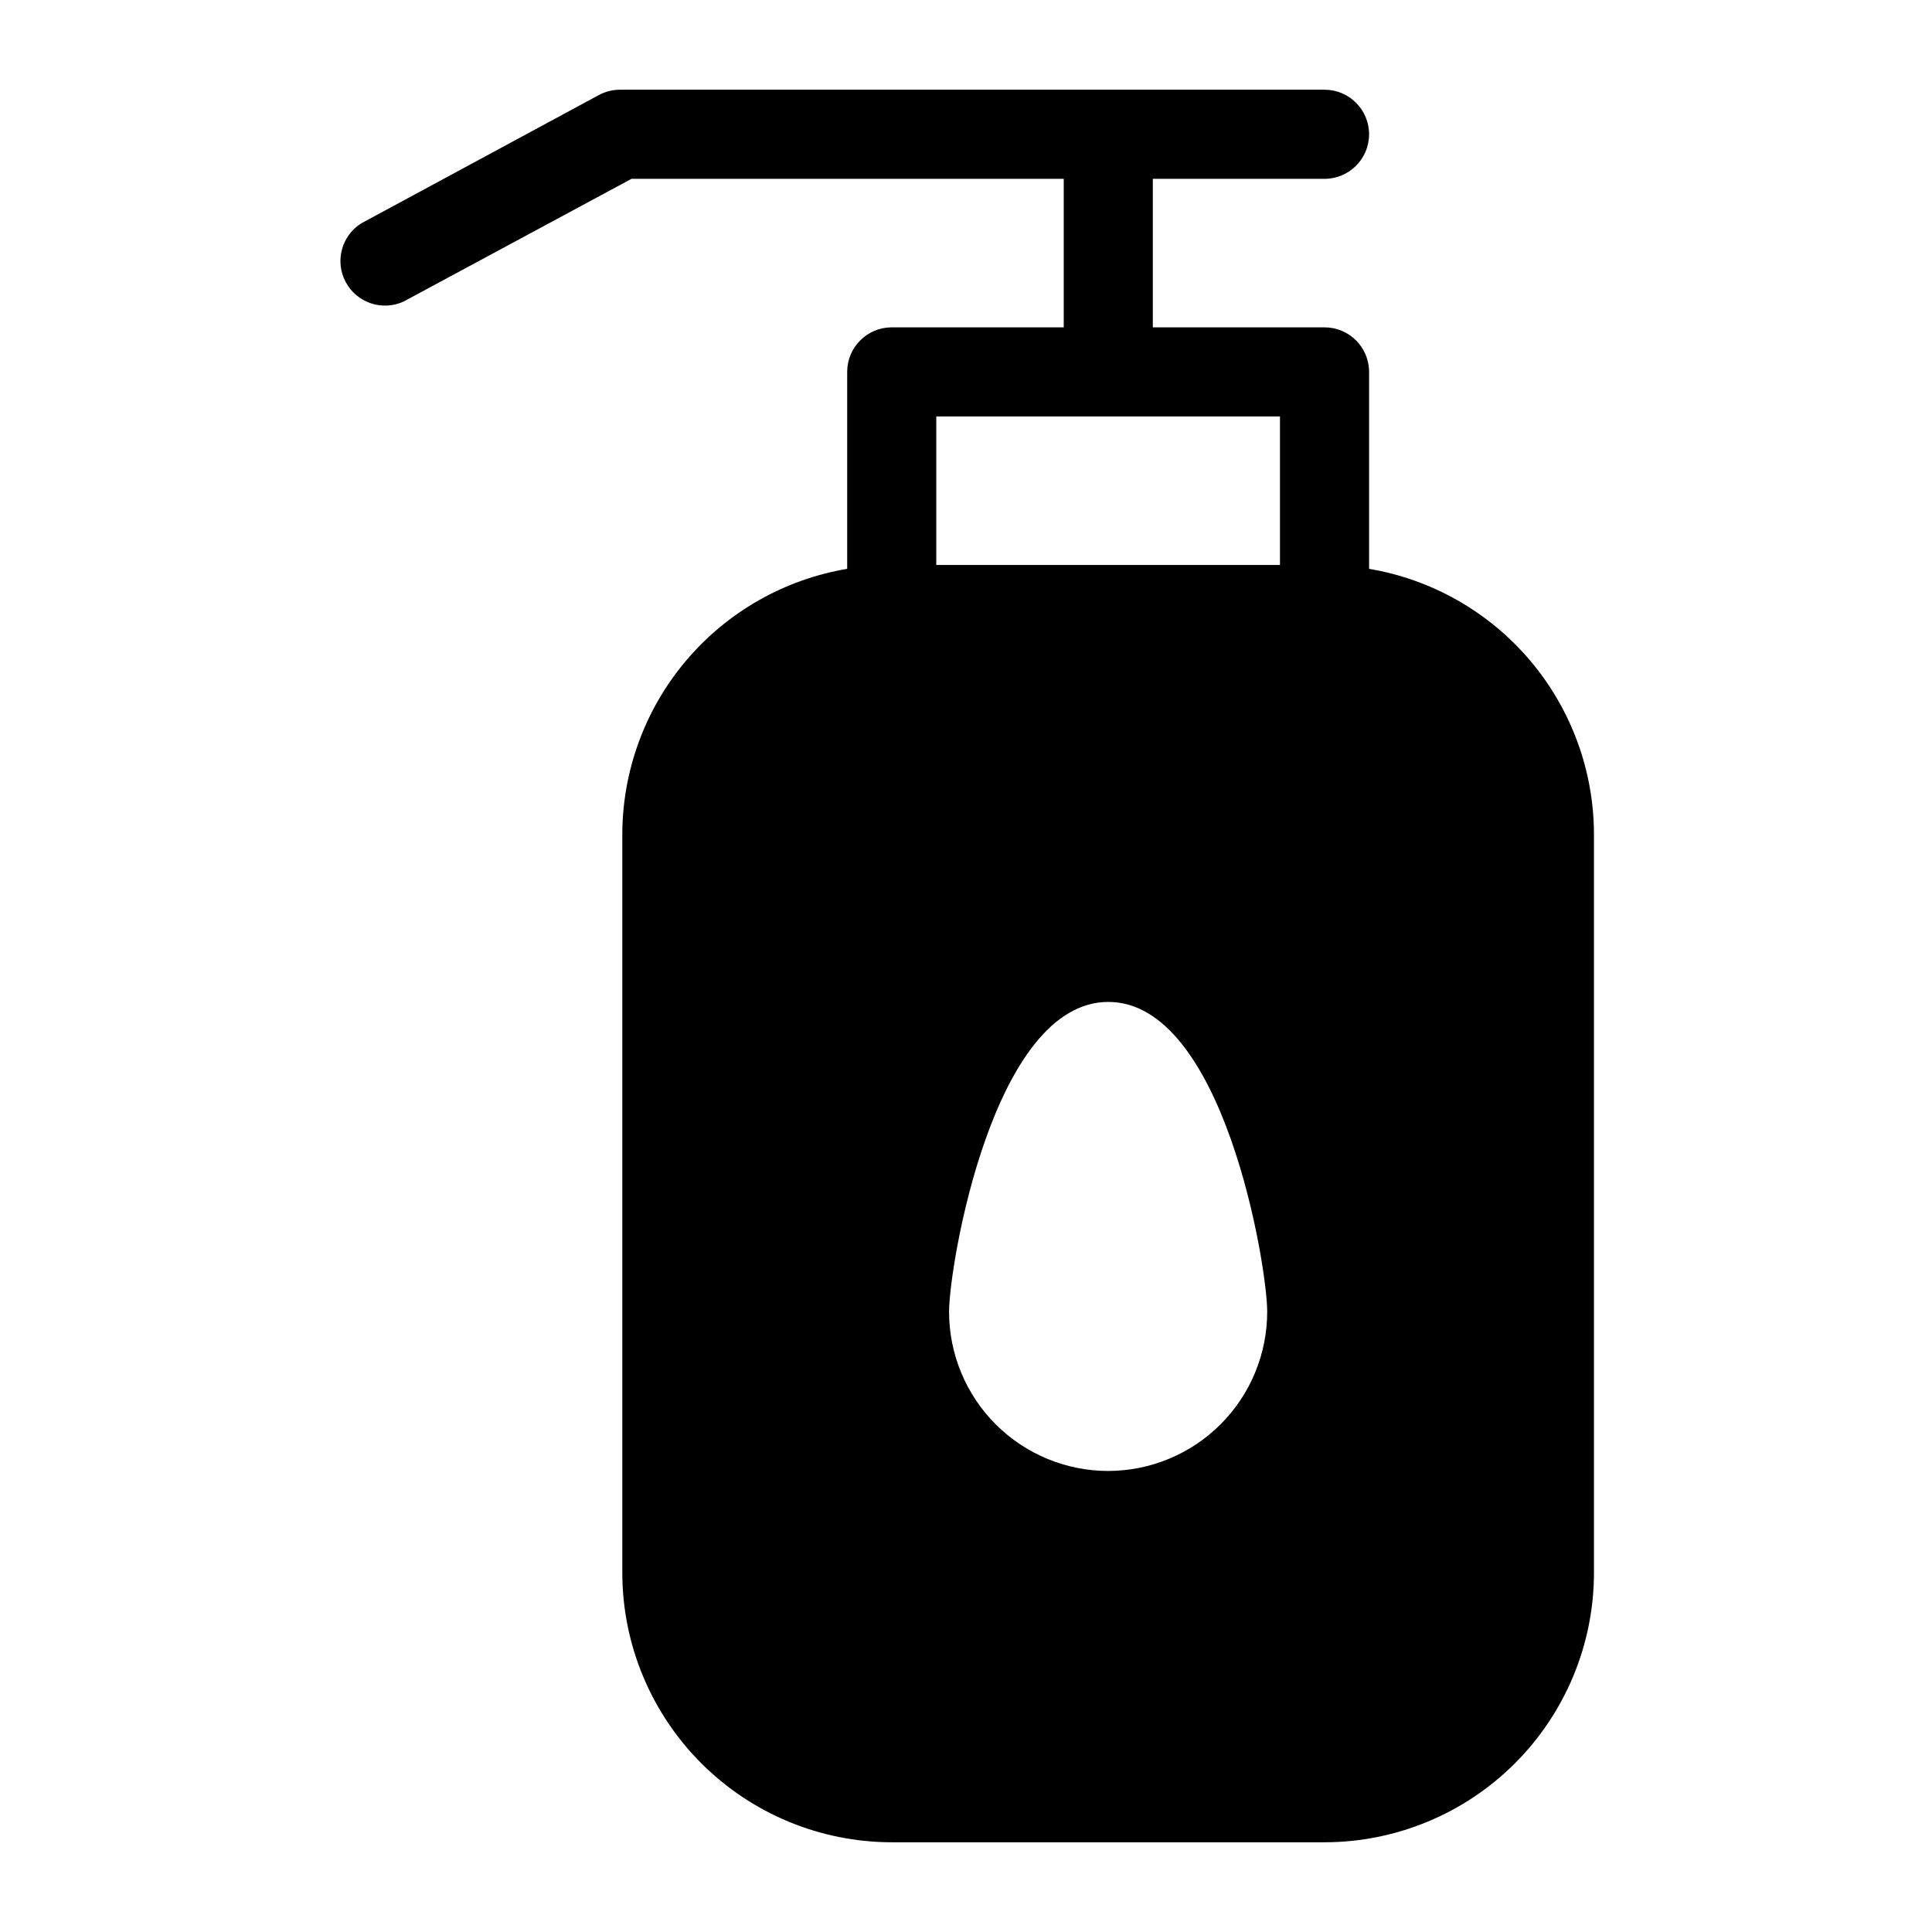
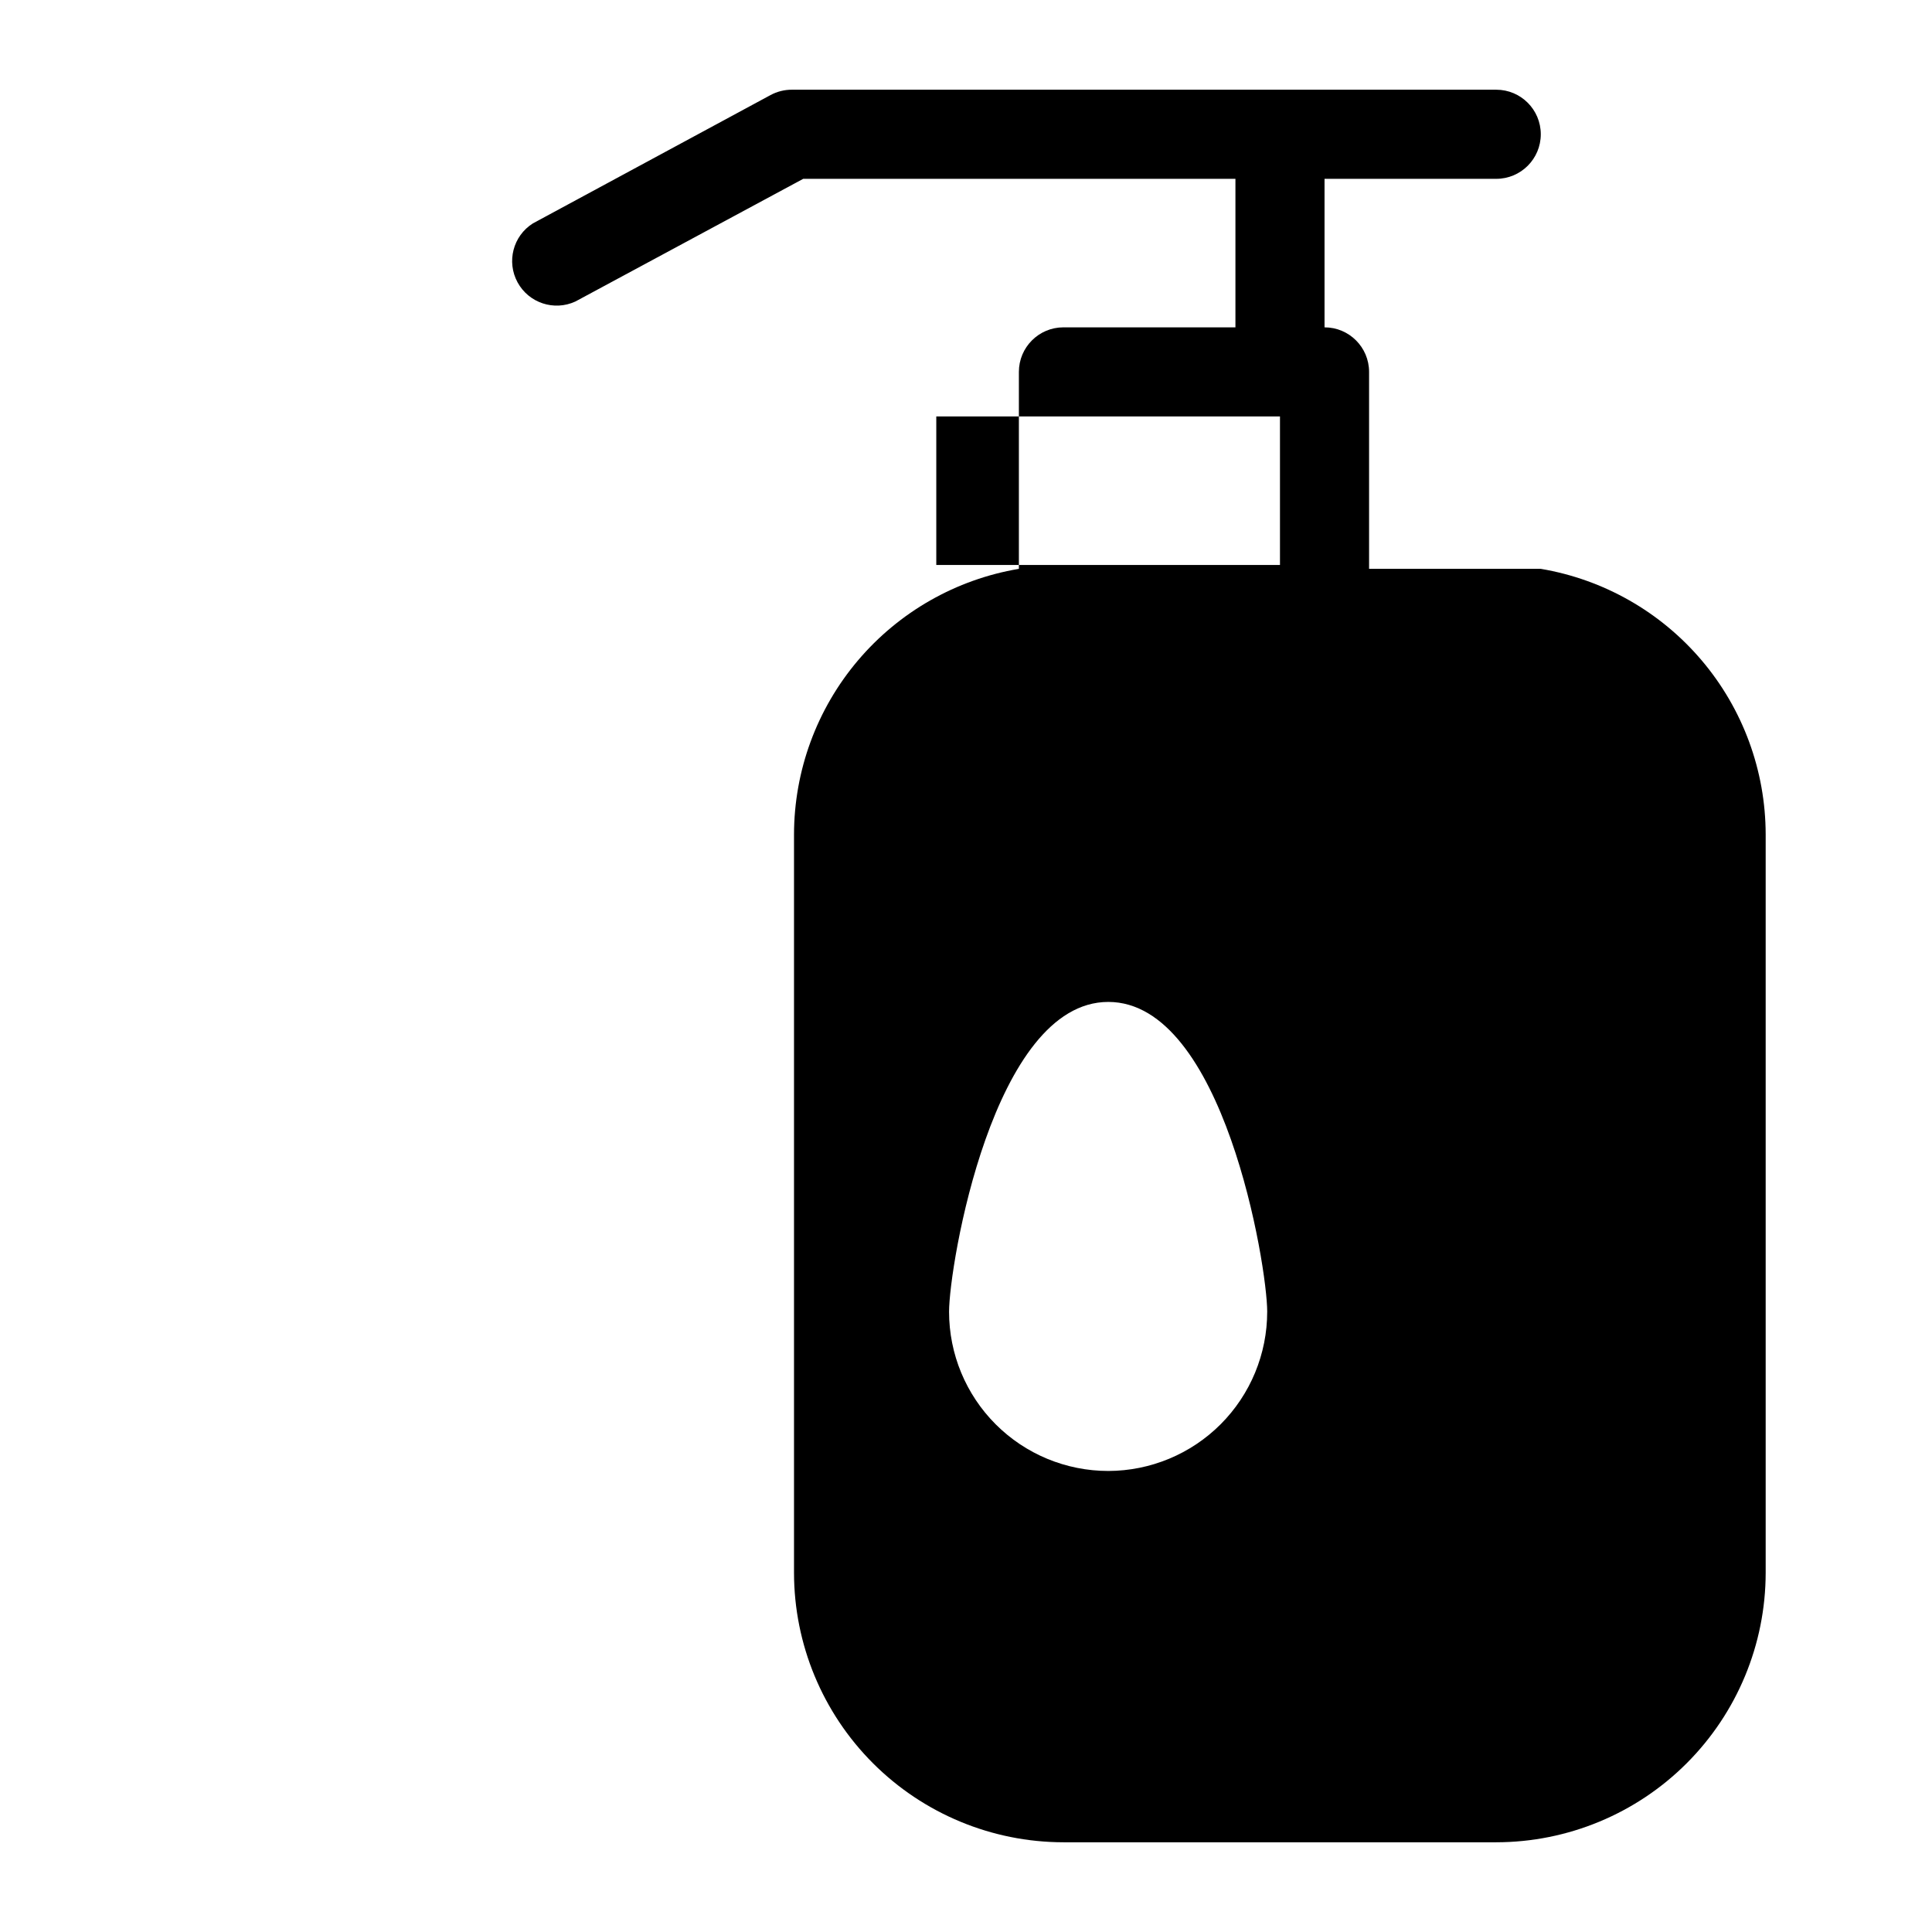
<svg xmlns="http://www.w3.org/2000/svg" fill="#000000" width="800px" height="800px" version="1.1" viewBox="144 144 512 512">
-   <path d="m506.82 294.75v-52.191c0-6.523-5.285-11.809-11.805-11.809h-45.504v-39.359h45.504c6.519 0 11.805-5.289 11.805-11.809 0-6.523-5.285-11.809-11.805-11.809h-186.65c-1.977-0.008-3.926 0.48-5.668 1.418l-62.977 34.008c-5.262 3.32-7.039 10.156-4.066 15.625 2.973 5.465 9.676 7.688 15.324 5.078l60.379-32.512h114.54v39.359h-45.578c-6.523 0-11.809 5.285-11.809 11.809v52.191c-16.645 2.805-31.758 11.41-42.664 24.293-10.906 12.879-16.902 29.203-16.93 46.082v195.7c0.023 18.93 7.551 37.078 20.938 50.465 13.383 13.383 31.531 20.914 50.465 20.934h114.7c18.93-0.02 37.078-7.551 50.461-20.934 13.387-13.387 20.914-31.535 20.938-50.465v-195.7c-0.027-16.879-6.023-33.203-16.93-46.082-10.906-12.883-26.02-21.488-42.664-24.293zm-69.113 239.07c-11.191 0-21.926-4.445-29.836-12.359-7.914-7.914-12.359-18.645-12.359-29.836 0-12.203 11.652-82.105 42.195-82.105s42.117 69.902 42.117 82.105h-0.004c0 11.176-4.434 21.898-12.328 29.809-7.898 7.91-18.609 12.363-29.785 12.387zm45.5-240.1h-91.082v-39.359h91.082z" />
+   <path d="m506.82 294.75v-52.191c0-6.523-5.285-11.809-11.805-11.809v-39.359h45.504c6.519 0 11.805-5.289 11.805-11.809 0-6.523-5.285-11.809-11.805-11.809h-186.65c-1.977-0.008-3.926 0.48-5.668 1.418l-62.977 34.008c-5.262 3.32-7.039 10.156-4.066 15.625 2.973 5.465 9.676 7.688 15.324 5.078l60.379-32.512h114.54v39.359h-45.578c-6.523 0-11.809 5.285-11.809 11.809v52.191c-16.645 2.805-31.758 11.41-42.664 24.293-10.906 12.879-16.902 29.203-16.93 46.082v195.7c0.023 18.93 7.551 37.078 20.938 50.465 13.383 13.383 31.531 20.914 50.465 20.934h114.7c18.93-0.02 37.078-7.551 50.461-20.934 13.387-13.387 20.914-31.535 20.938-50.465v-195.7c-0.027-16.879-6.023-33.203-16.93-46.082-10.906-12.883-26.02-21.488-42.664-24.293zm-69.113 239.07c-11.191 0-21.926-4.445-29.836-12.359-7.914-7.914-12.359-18.645-12.359-29.836 0-12.203 11.652-82.105 42.195-82.105s42.117 69.902 42.117 82.105h-0.004c0 11.176-4.434 21.898-12.328 29.809-7.898 7.91-18.609 12.363-29.785 12.387zm45.5-240.1h-91.082v-39.359h91.082z" />
</svg>